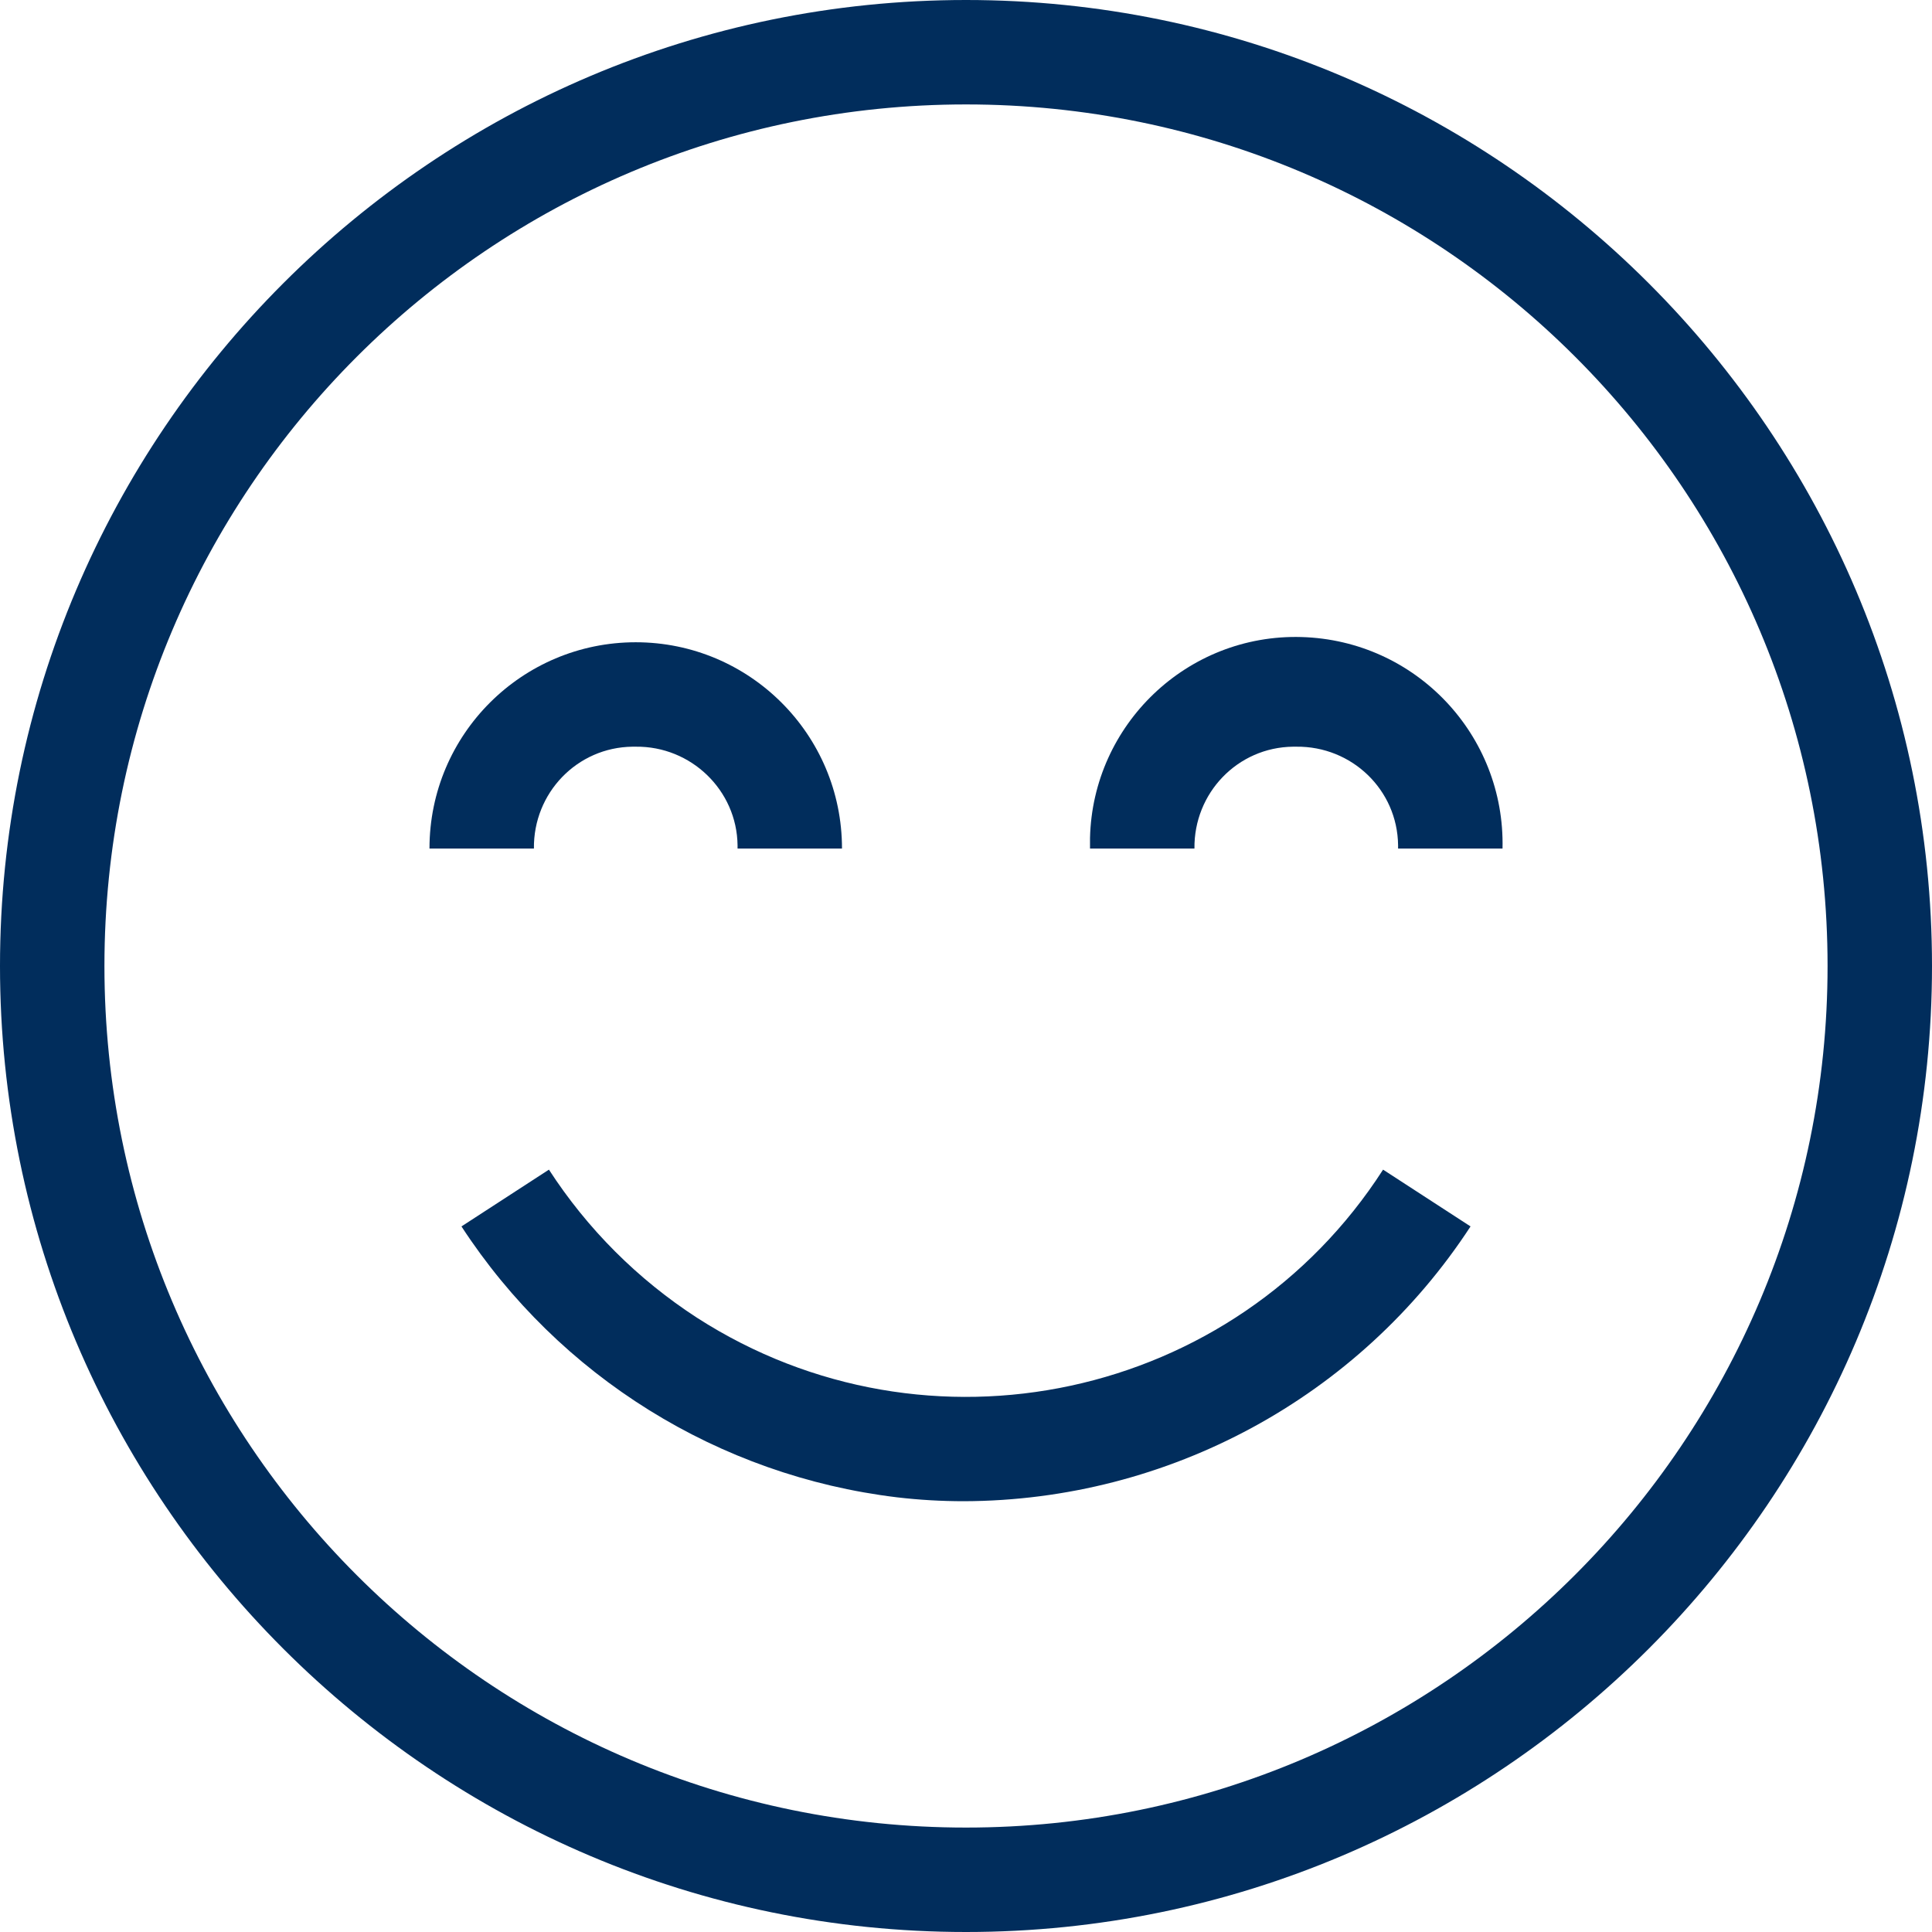
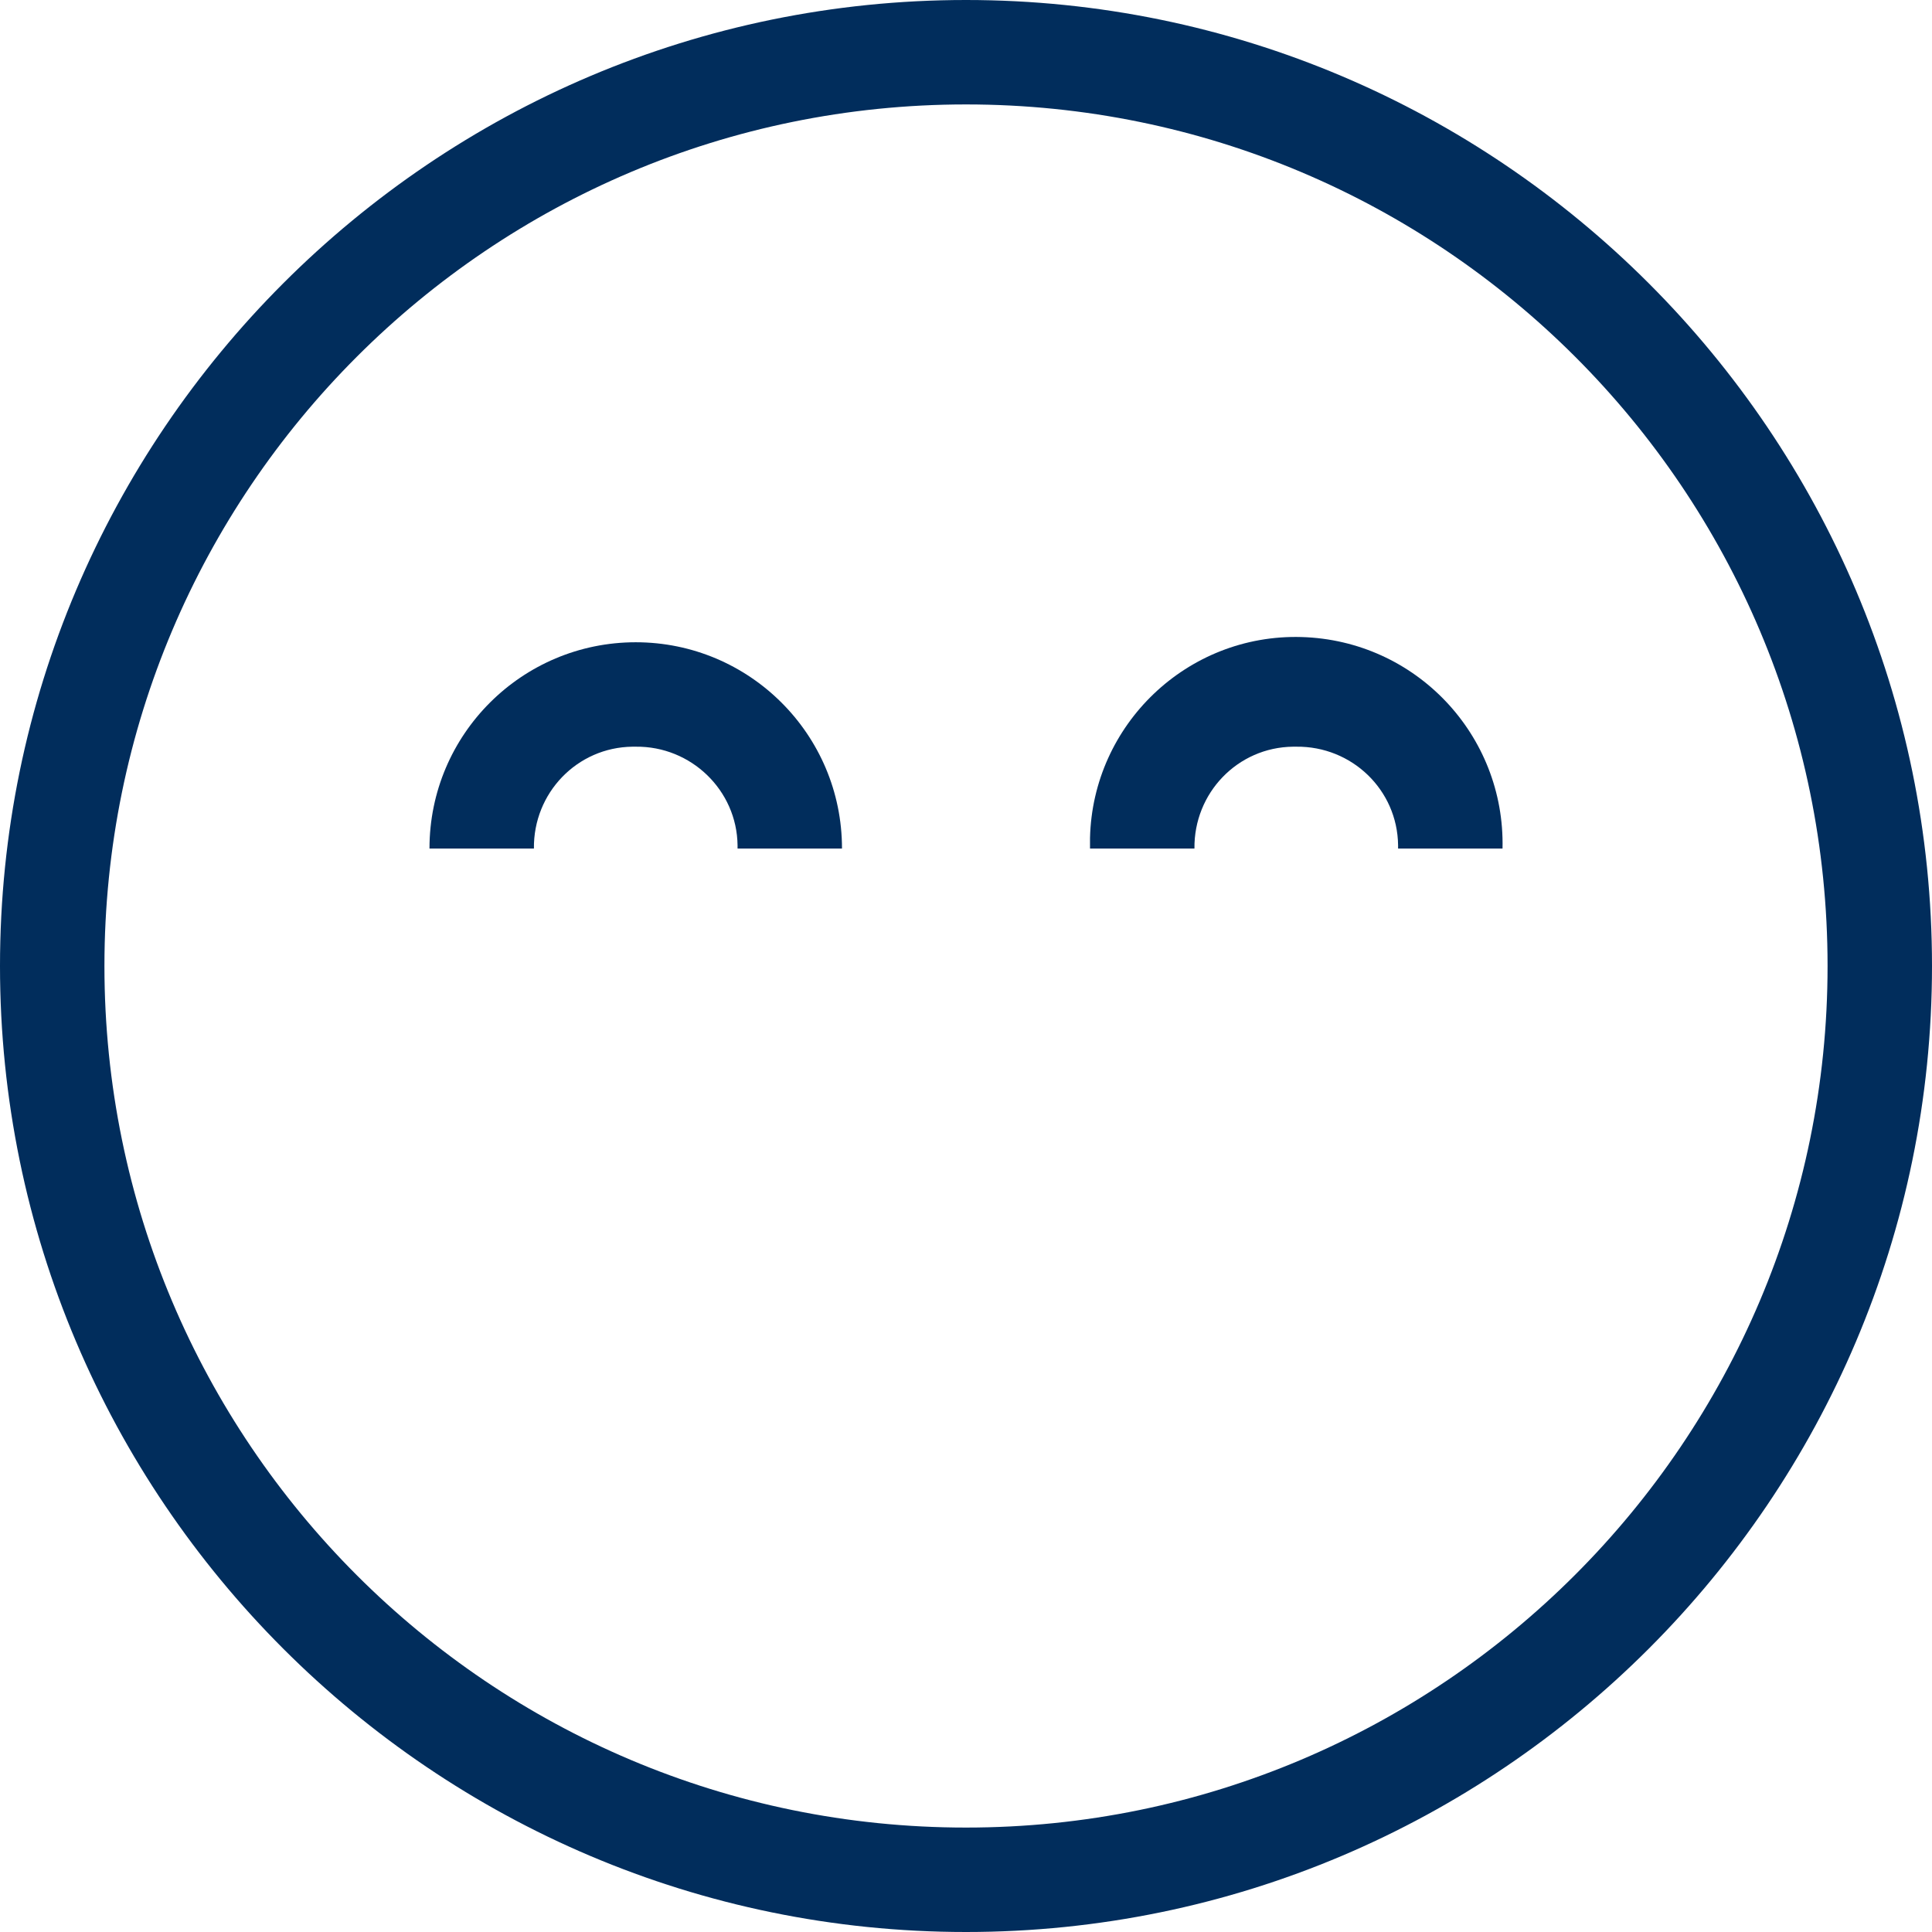
<svg xmlns="http://www.w3.org/2000/svg" version="1.1" id="Capa_1" x="0px" y="0px" viewBox="0 0 296 296" style="enable-background:new 0 0 296 296;" xml:space="preserve">
  <style type="text/css">
	.st0{fill:#012D5C;}
</style>
  <title>carita-feliz-instructivo</title>
  <g id="Capa_2_1_">
    <g id="Capa_1-2">
      <path class="st0" d="M148,0C66.4,0,0,66.4,0,148s66.4,148,148,148s148-66.4,148-148S229.6,0,148,0z M148,280    c-72.9,0-132-59.1-132-132S75.1,16,148,16s132,59.1,132,132C280,220.8,220.8,280,148,280z" />
      <path class="st0" d="M97.4,114.4c8.5-0.1,15.5,6.7,15.6,15.1c0,0.2,0,0.3,0,0.5h16c0-17.5-14.2-31.6-31.6-31.6    c-17.4,0-31.6,14.1-31.6,31.6h16c-0.1-8.5,6.6-15.5,15.1-15.6C97.1,114.4,97.3,114.4,97.4,114.4z" />
      <path class="st0" d="M198.6,114.4c8.5-0.1,15.5,6.6,15.6,15.1c0,0.2,0,0.3,0,0.5h16c0.4-17.4-13.3-31.9-30.8-32.4    S167.4,111,167,128.4c0,0.5,0,1.1,0,1.6h16c-0.1-8.5,6.6-15.5,15.1-15.6C198.3,114.4,198.4,114.4,198.6,114.4z" />
-       <path class="st0" d="M147.7,230c31.3-0.1,60.5-15.9,77.6-42.1l-13.4-8.7c-22.7,35.3-69.8,45.4-105.1,22.7    c-9.1-5.9-16.8-13.6-22.7-22.7l-13.4,8.7c15,23,39.4,38.2,66.7,41.5C140.8,229.8,144.2,230,147.7,230z" />
    </g>
  </g>
</svg>